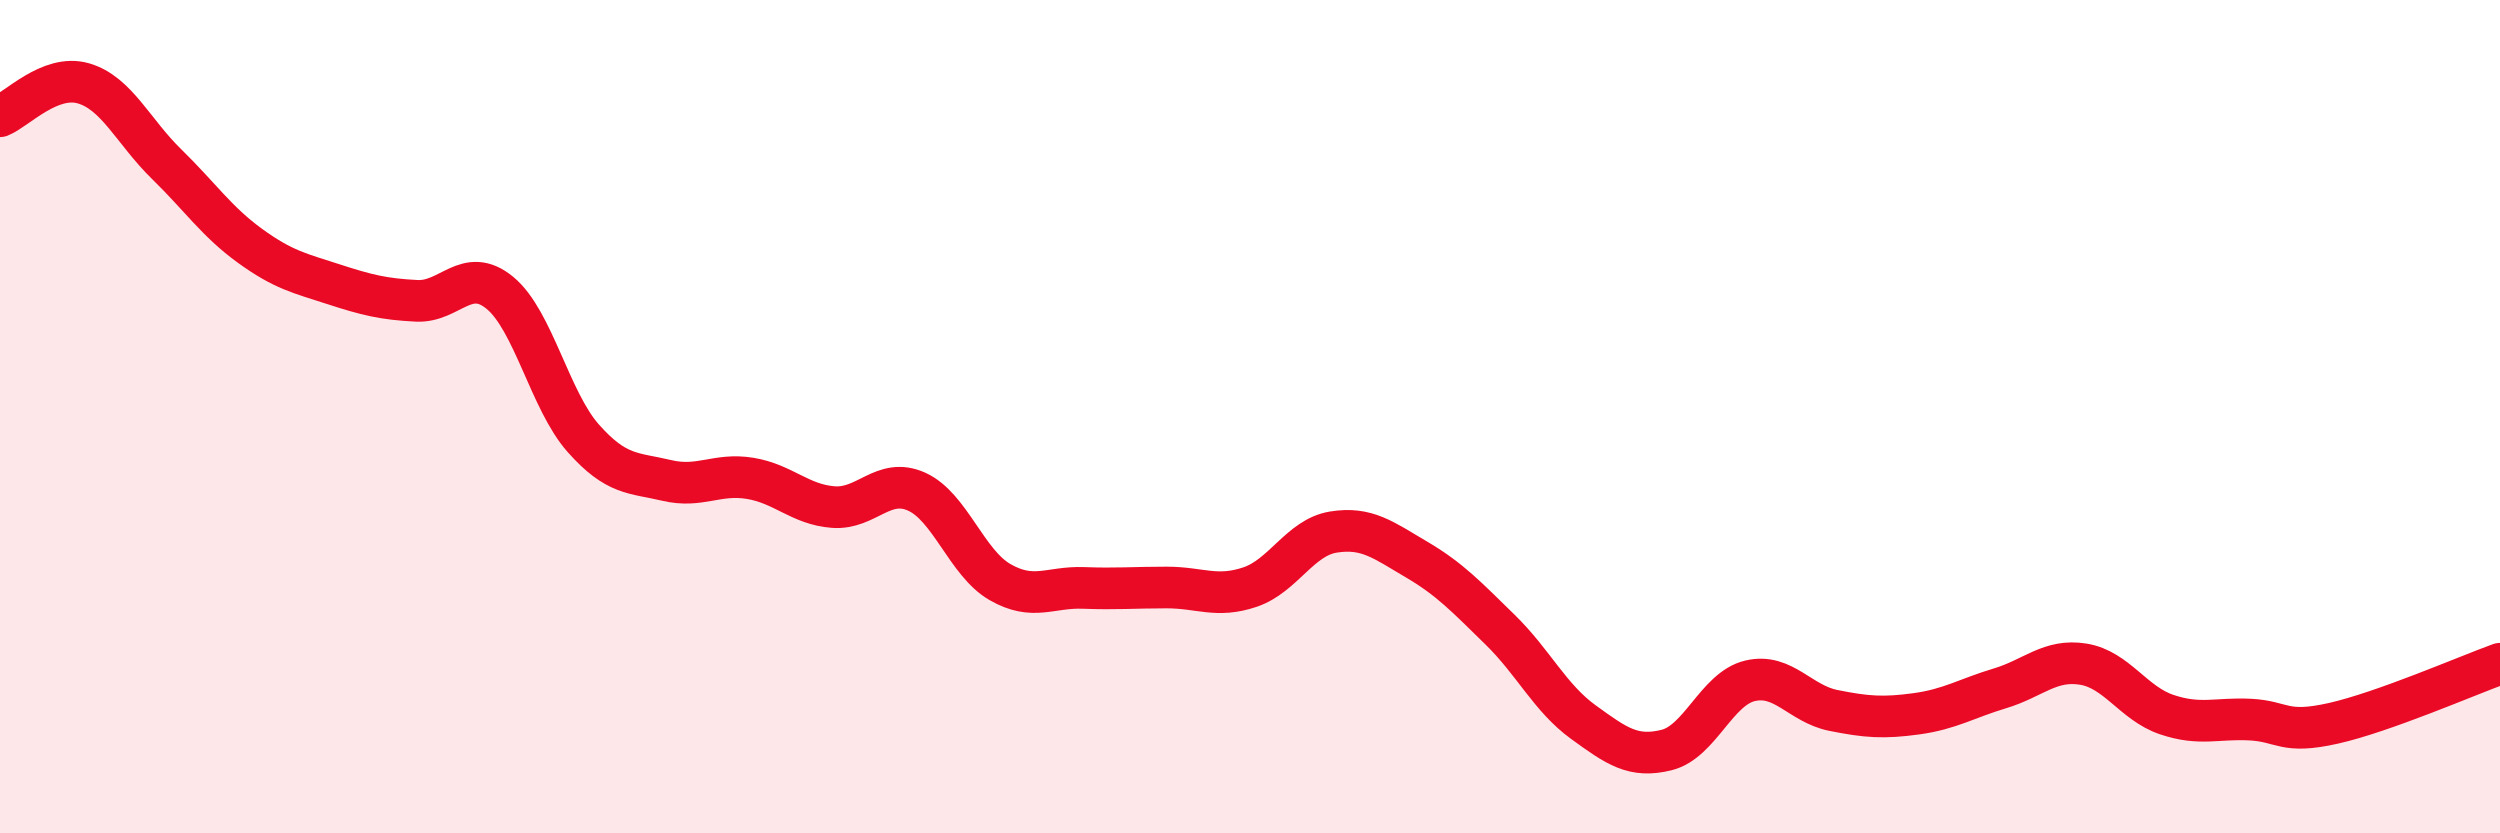
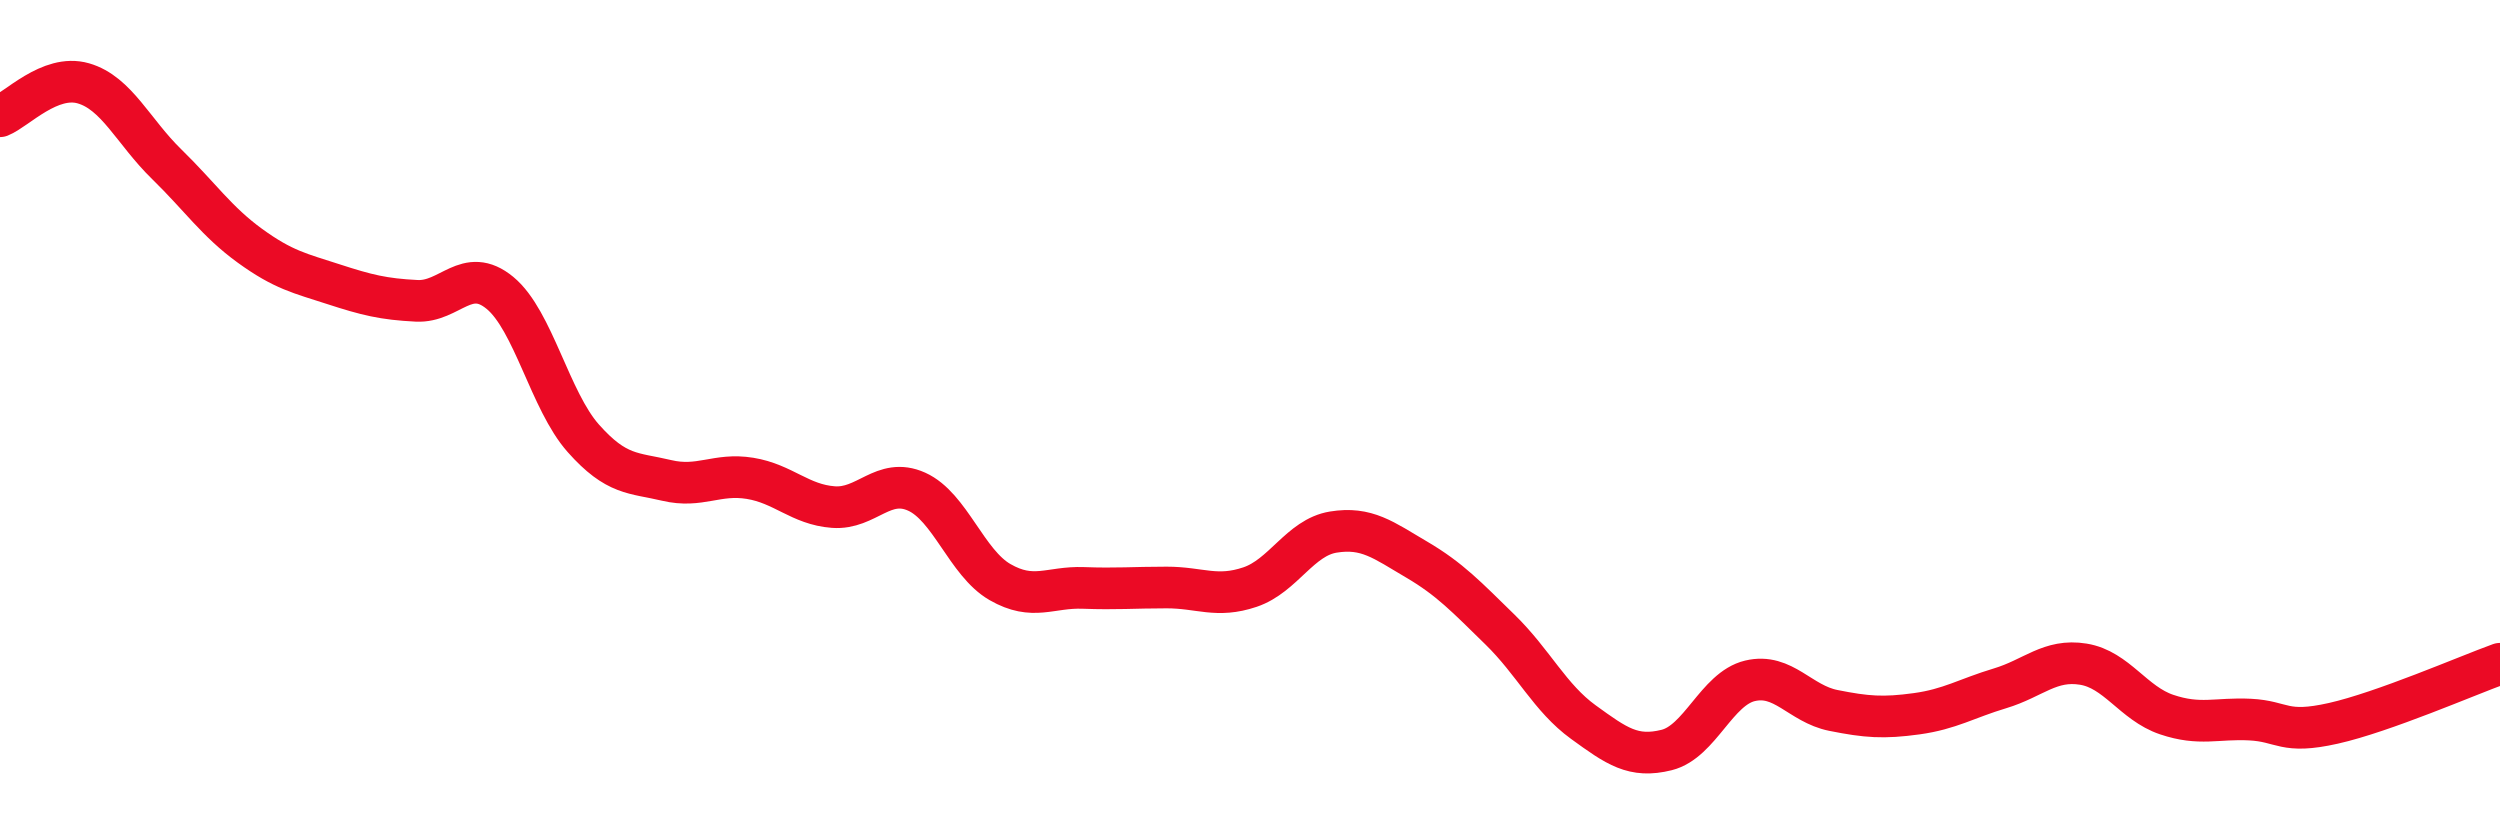
<svg xmlns="http://www.w3.org/2000/svg" width="60" height="20" viewBox="0 0 60 20">
-   <path d="M 0,2.79 C 0.4,2.63 1.2,1.77 2,2 C 2.8,2.23 3.2,3.16 4,3.94 C 4.8,4.72 5.2,5.32 6,5.9 C 6.8,6.48 7.2,6.56 8,6.82 C 8.8,7.08 9.2,7.18 10,7.22 C 10.8,7.26 11.2,6.37 12,7.03 C 12.8,7.69 13.2,9.62 14,10.52 C 14.8,11.42 15.2,11.34 16,11.53 C 16.8,11.72 17.2,11.35 18,11.48 C 18.8,11.61 19.2,12.11 20,12.17 C 20.8,12.23 21.2,11.44 22,11.8 C 22.8,12.16 23.2,13.51 24,13.97 C 24.8,14.43 25.2,14.08 26,14.11 C 26.8,14.14 27.2,14.1 28,14.1 C 28.8,14.1 29.2,14.36 30,14.09 C 30.8,13.82 31.2,12.9 32,12.77 C 32.8,12.64 33.2,12.96 34,13.43 C 34.8,13.9 35.2,14.33 36,15.11 C 36.8,15.89 37.2,16.75 38,17.33 C 38.8,17.91 39.2,18.2 40,18 C 40.8,17.8 41.2,16.53 42,16.34 C 42.8,16.15 43.2,16.89 44,17.05 C 44.8,17.21 45.2,17.24 46,17.13 C 46.8,17.02 47.2,16.76 48,16.52 C 48.8,16.28 49.2,15.81 50,15.94 C 50.8,16.07 51.2,16.88 52,17.15 C 52.8,17.42 53.2,17.23 54,17.27 C 54.8,17.31 54.8,17.63 56,17.36 C 57.2,17.09 59.2,16.22 60,15.93L60 20L0 20Z" fill="#EB0A25" opacity="0.1" stroke-linecap="round" stroke-linejoin="round" />
  <path d="M 0,2.79 C 0.4,2.63 1.2,1.77 2,2 C 2.8,2.23 3.2,3.16 4,3.94 C 4.8,4.72 5.2,5.32 6,5.9 C 6.8,6.48 7.2,6.56 8,6.82 C 8.8,7.08 9.2,7.18 10,7.22 C 10.8,7.26 11.2,6.37 12,7.03 C 12.8,7.69 13.2,9.62 14,10.52 C 14.8,11.42 15.2,11.34 16,11.53 C 16.8,11.72 17.2,11.35 18,11.48 C 18.8,11.61 19.2,12.11 20,12.17 C 20.8,12.23 21.2,11.44 22,11.8 C 22.8,12.16 23.2,13.51 24,13.97 C 24.8,14.43 25.2,14.08 26,14.11 C 26.8,14.14 27.2,14.1 28,14.1 C 28.8,14.1 29.2,14.36 30,14.09 C 30.8,13.82 31.2,12.9 32,12.77 C 32.8,12.64 33.2,12.96 34,13.43 C 34.8,13.9 35.2,14.33 36,15.11 C 36.8,15.89 37.2,16.75 38,17.33 C 38.8,17.91 39.2,18.2 40,18 C 40.8,17.8 41.2,16.53 42,16.34 C 42.8,16.15 43.2,16.89 44,17.05 C 44.8,17.21 45.2,17.24 46,17.13 C 46.8,17.02 47.2,16.76 48,16.52 C 48.8,16.28 49.2,15.81 50,15.94 C 50.8,16.07 51.2,16.88 52,17.15 C 52.8,17.42 53.2,17.23 54,17.27 C 54.8,17.31 54.8,17.63 56,17.36 C 57.2,17.09 59.2,16.22 60,15.93" stroke="#EB0A25" stroke-width="1" fill="none" stroke-linecap="round" stroke-linejoin="round" />
</svg>